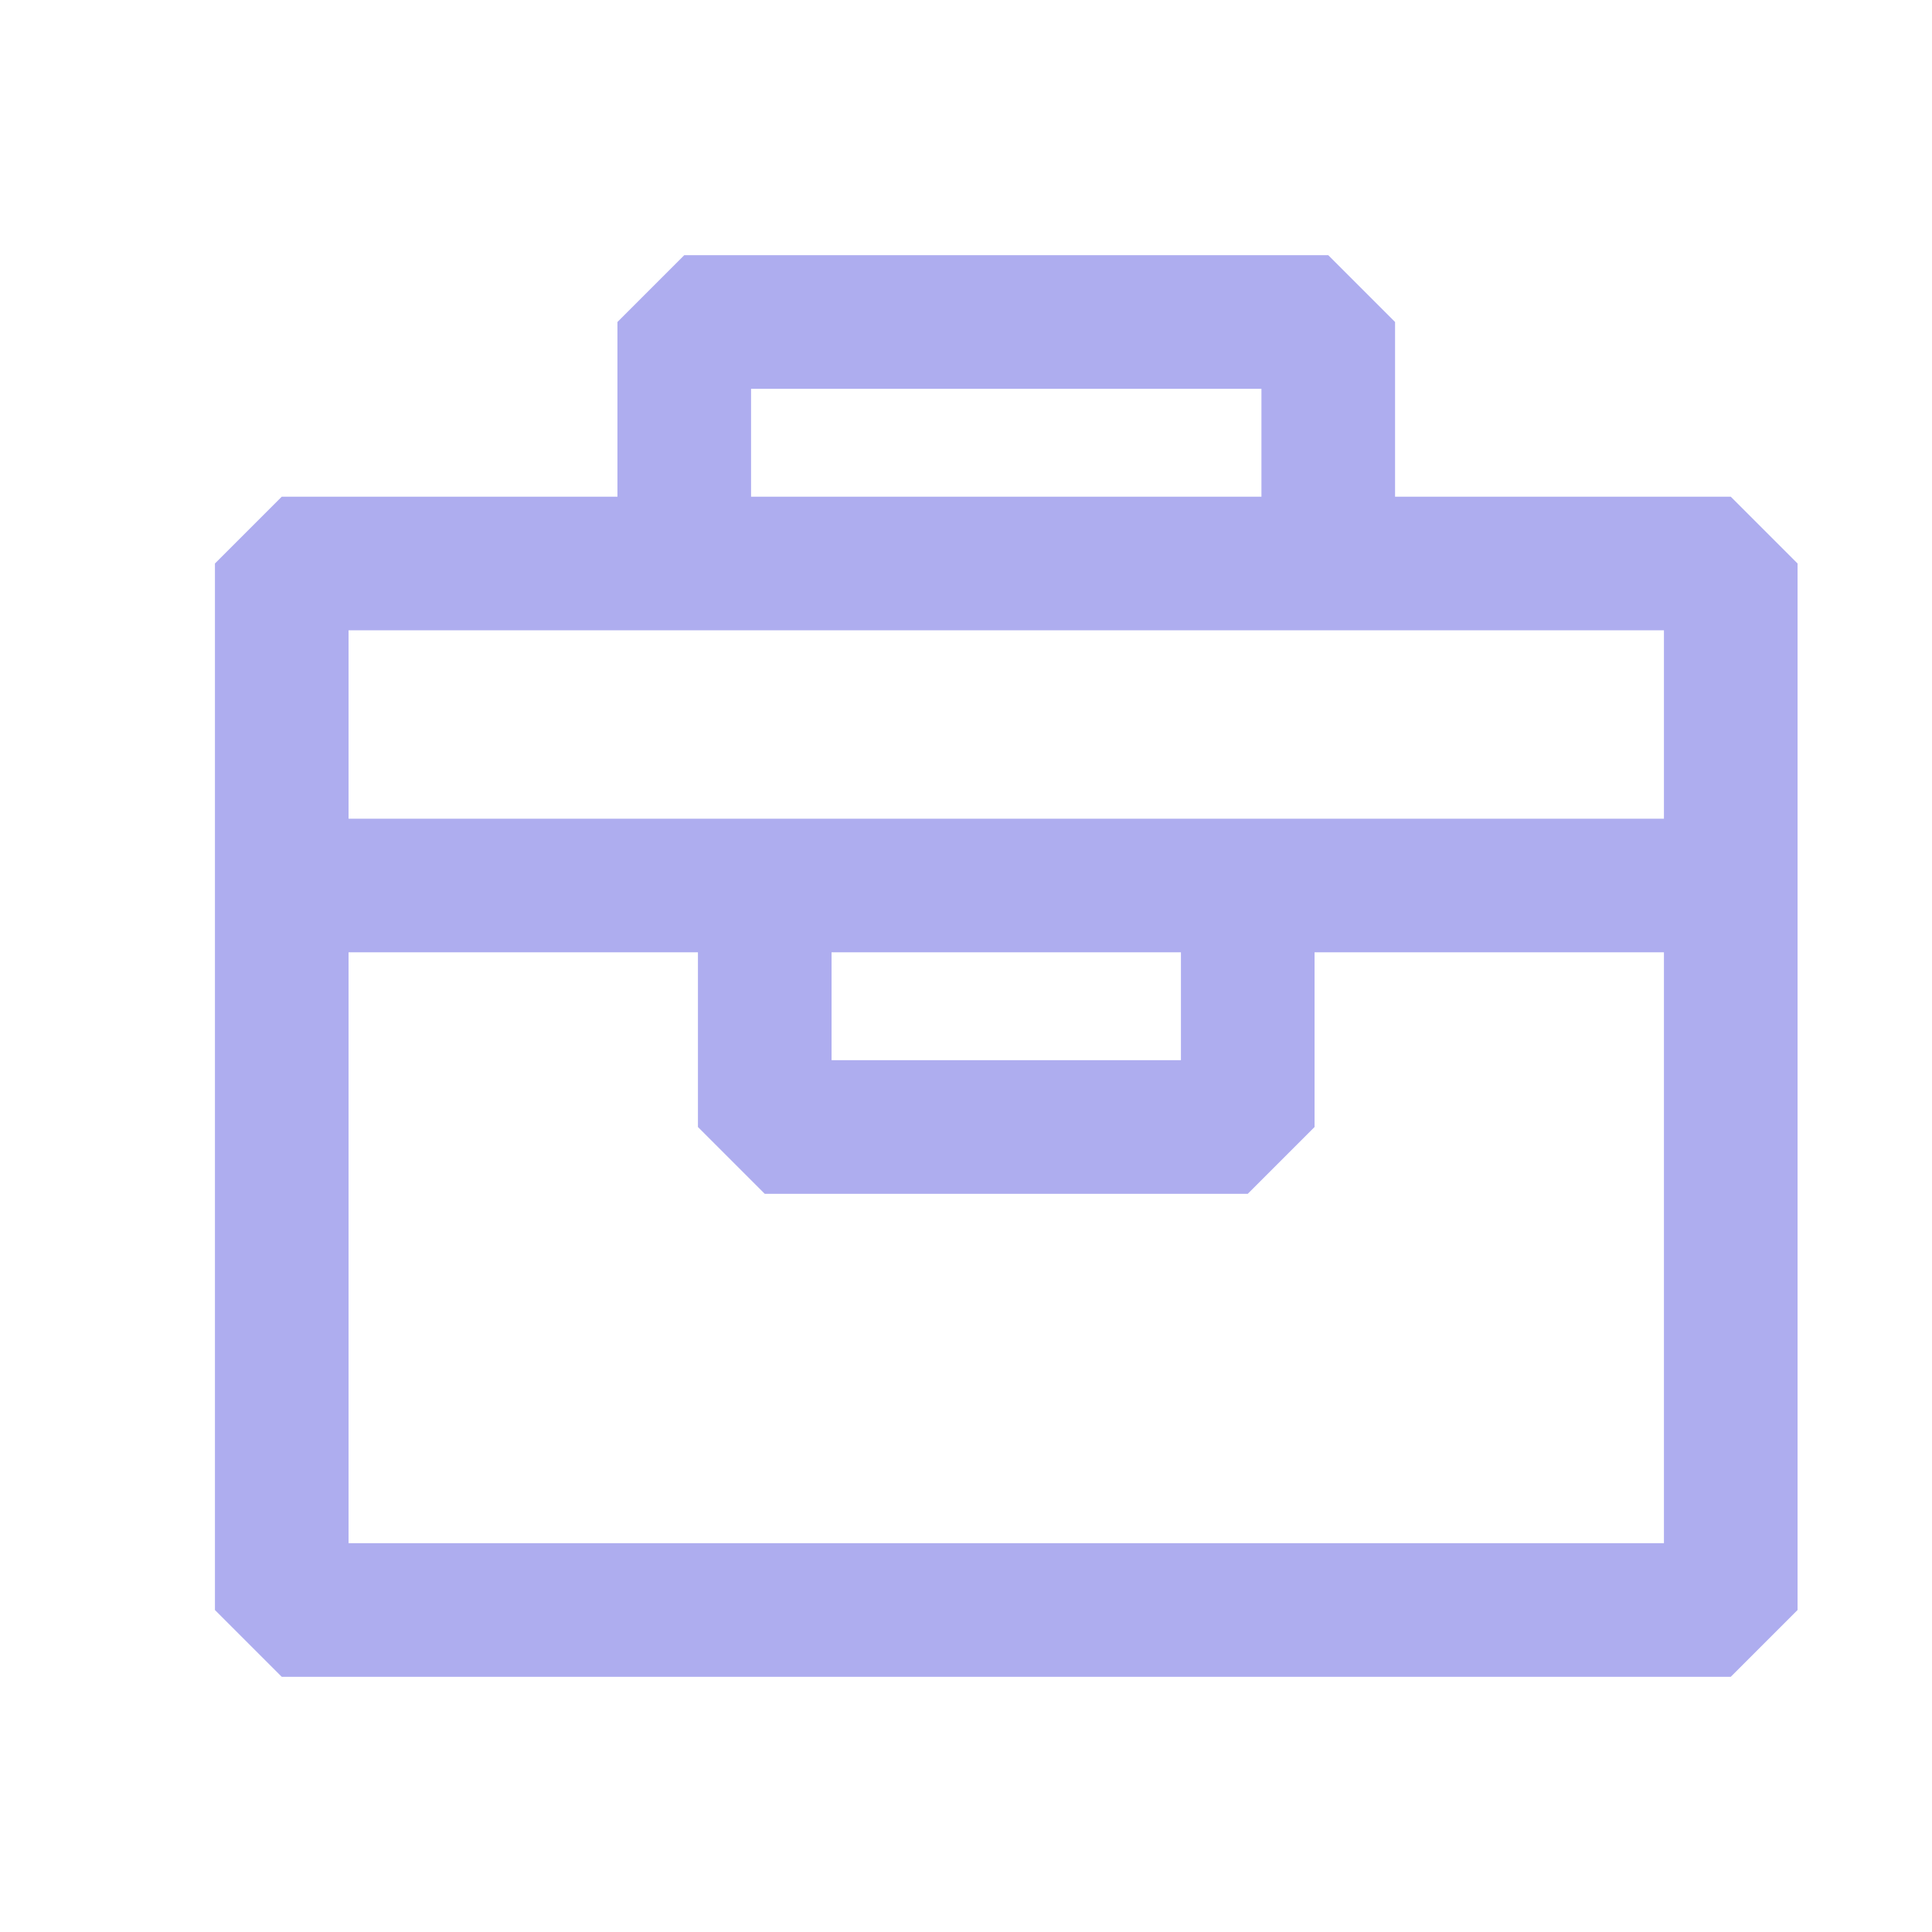
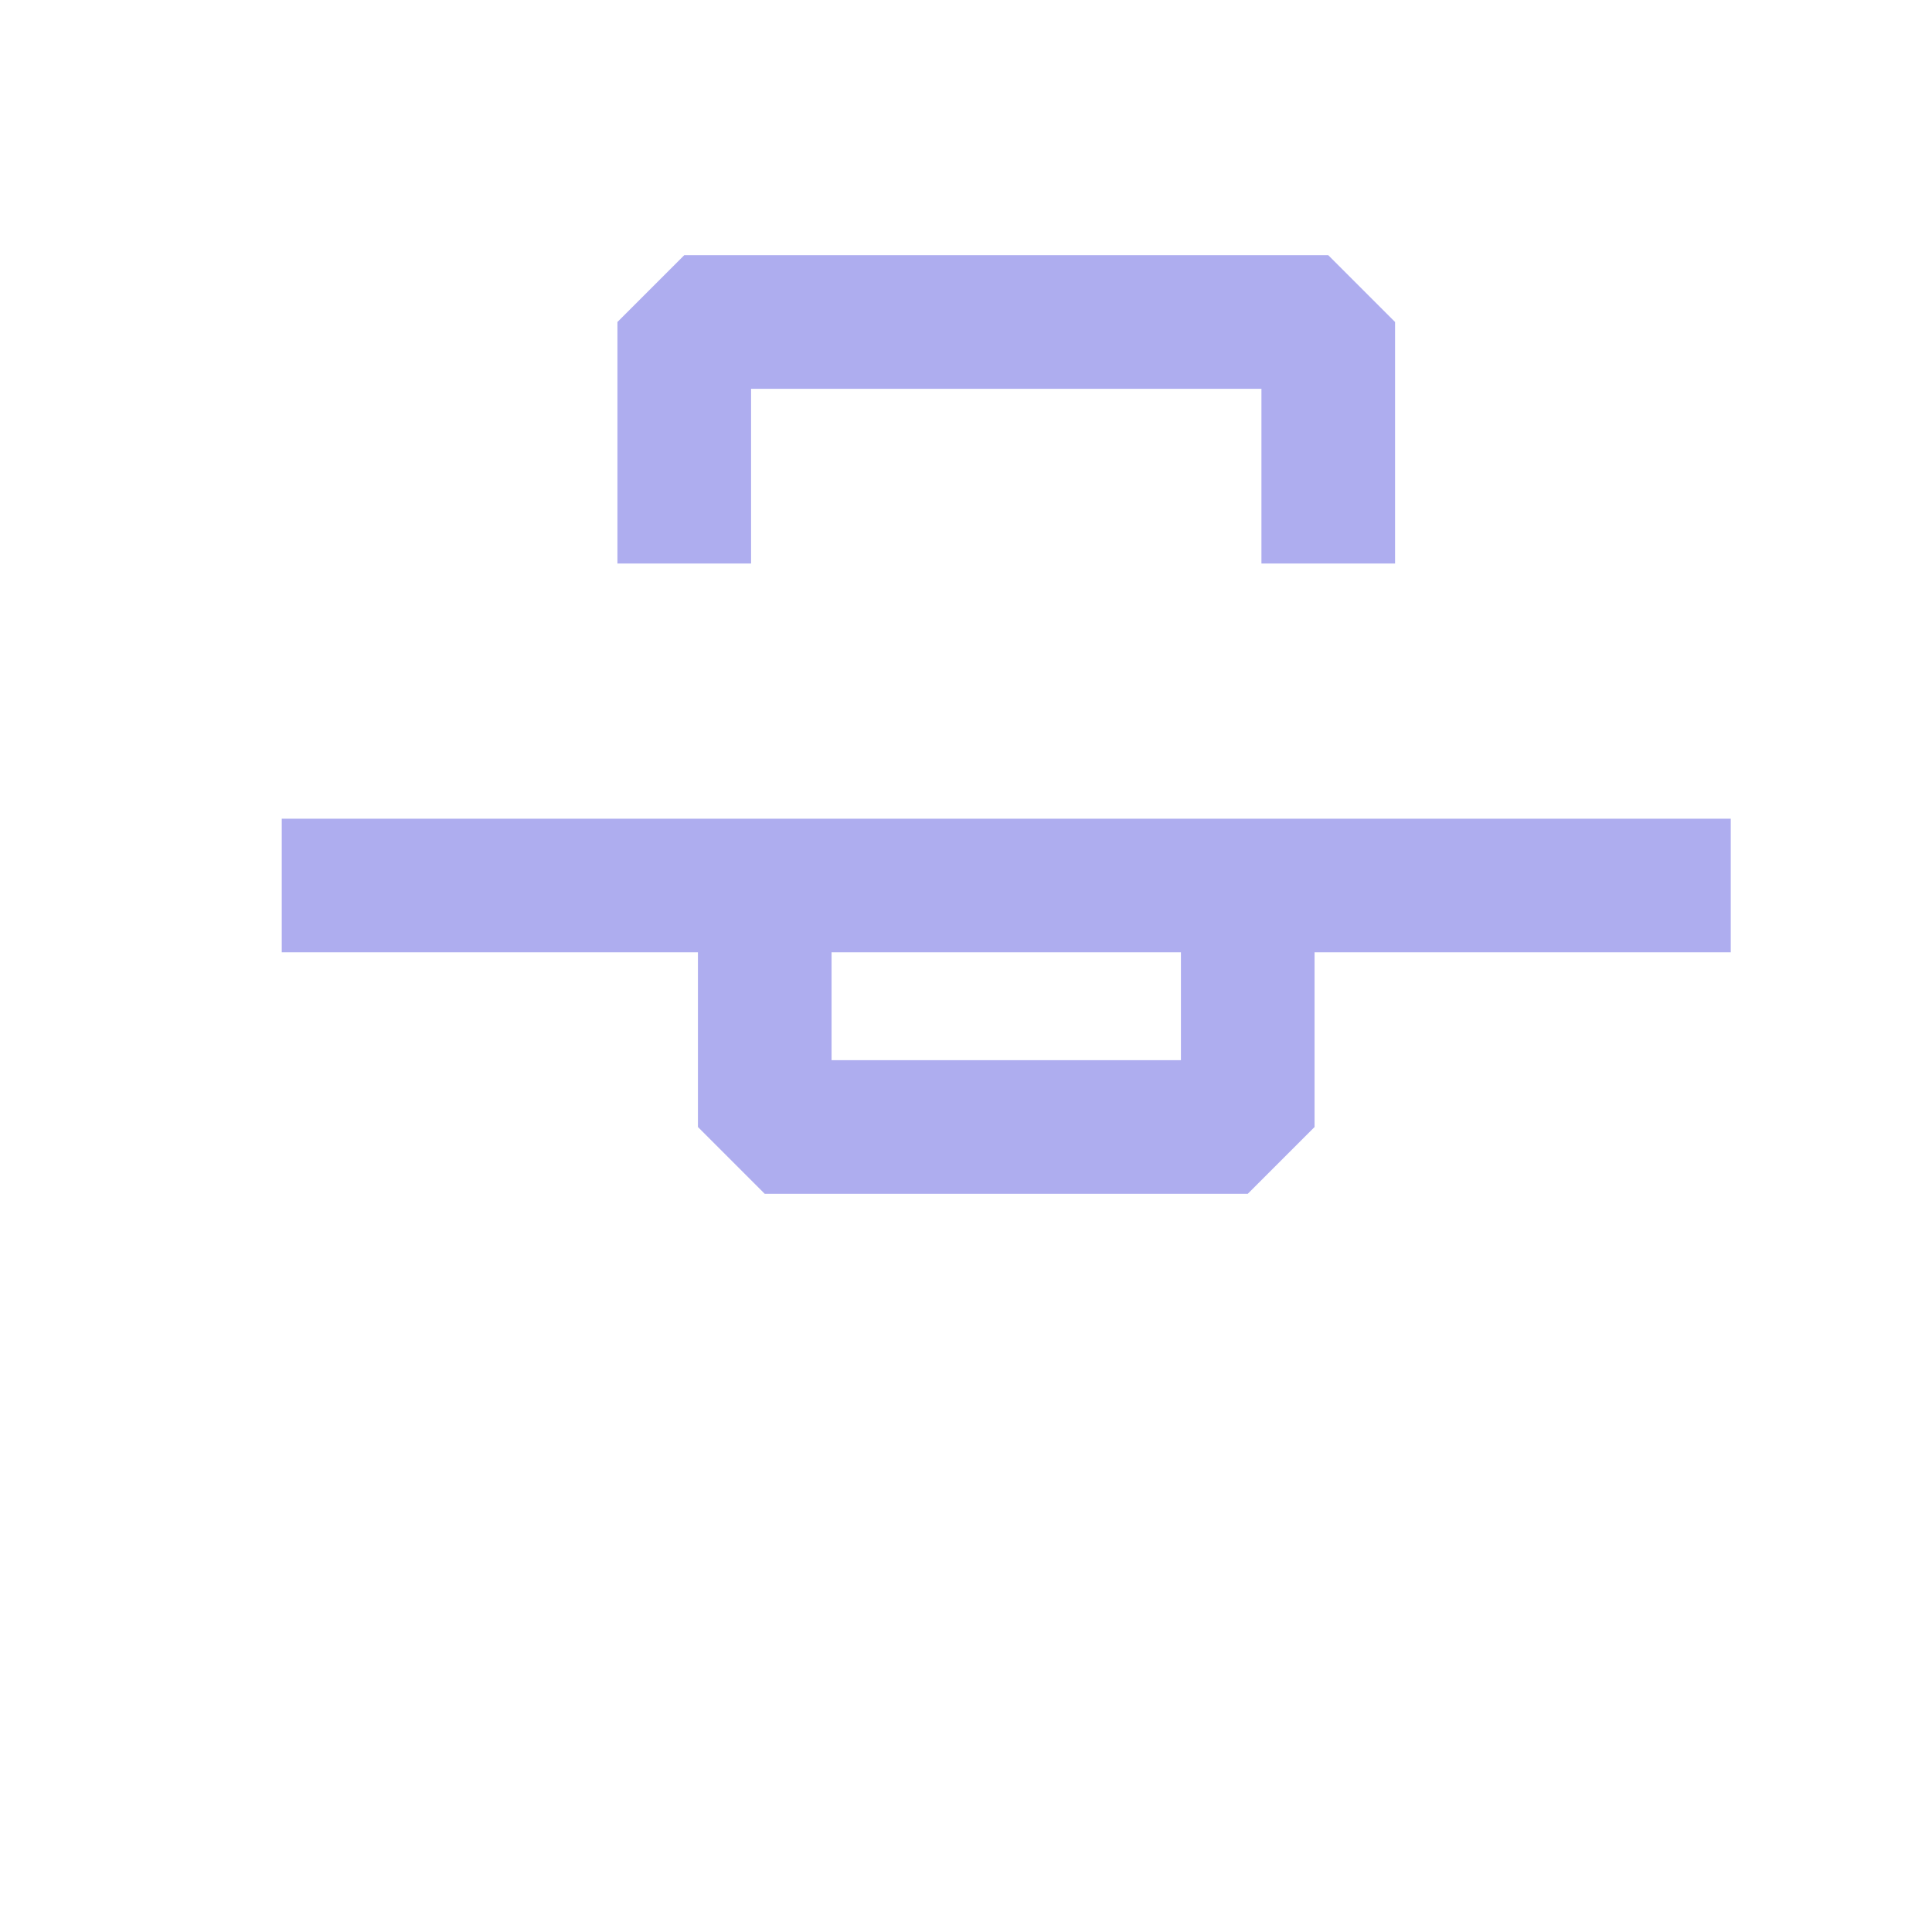
<svg xmlns="http://www.w3.org/2000/svg" width="24" height="24" viewBox="0 0 24 24" fill="none">
  <g clip-path="url(#clip0_1301_4458)">
-     <path d="M21.5 7L21.5 20L3.5 20L3.5 7L21.5 7Z" stroke="#AEADEF" stroke-width="1.66" stroke-linejoin="bevel" />
    <path d="M3.5 11H21.5" stroke="#AEADEF" stroke-width="1.66" stroke-linejoin="bevel" />
    <path d="M8.5 7V4H16.5V7" stroke="#AEADEF" stroke-width="1.66" stroke-linejoin="bevel" />
    <path d="M15.5 11V14H9.5V11" stroke="#AEADEF" stroke-width="1.66" stroke-linejoin="bevel" />
  </g>
  <defs>
    <clipPath id="clip0_1301_4458">
      <rect width="20" height="20" fill="white" transform="translate(2.5 2)" />
    </clipPath>
  </defs>
</svg>